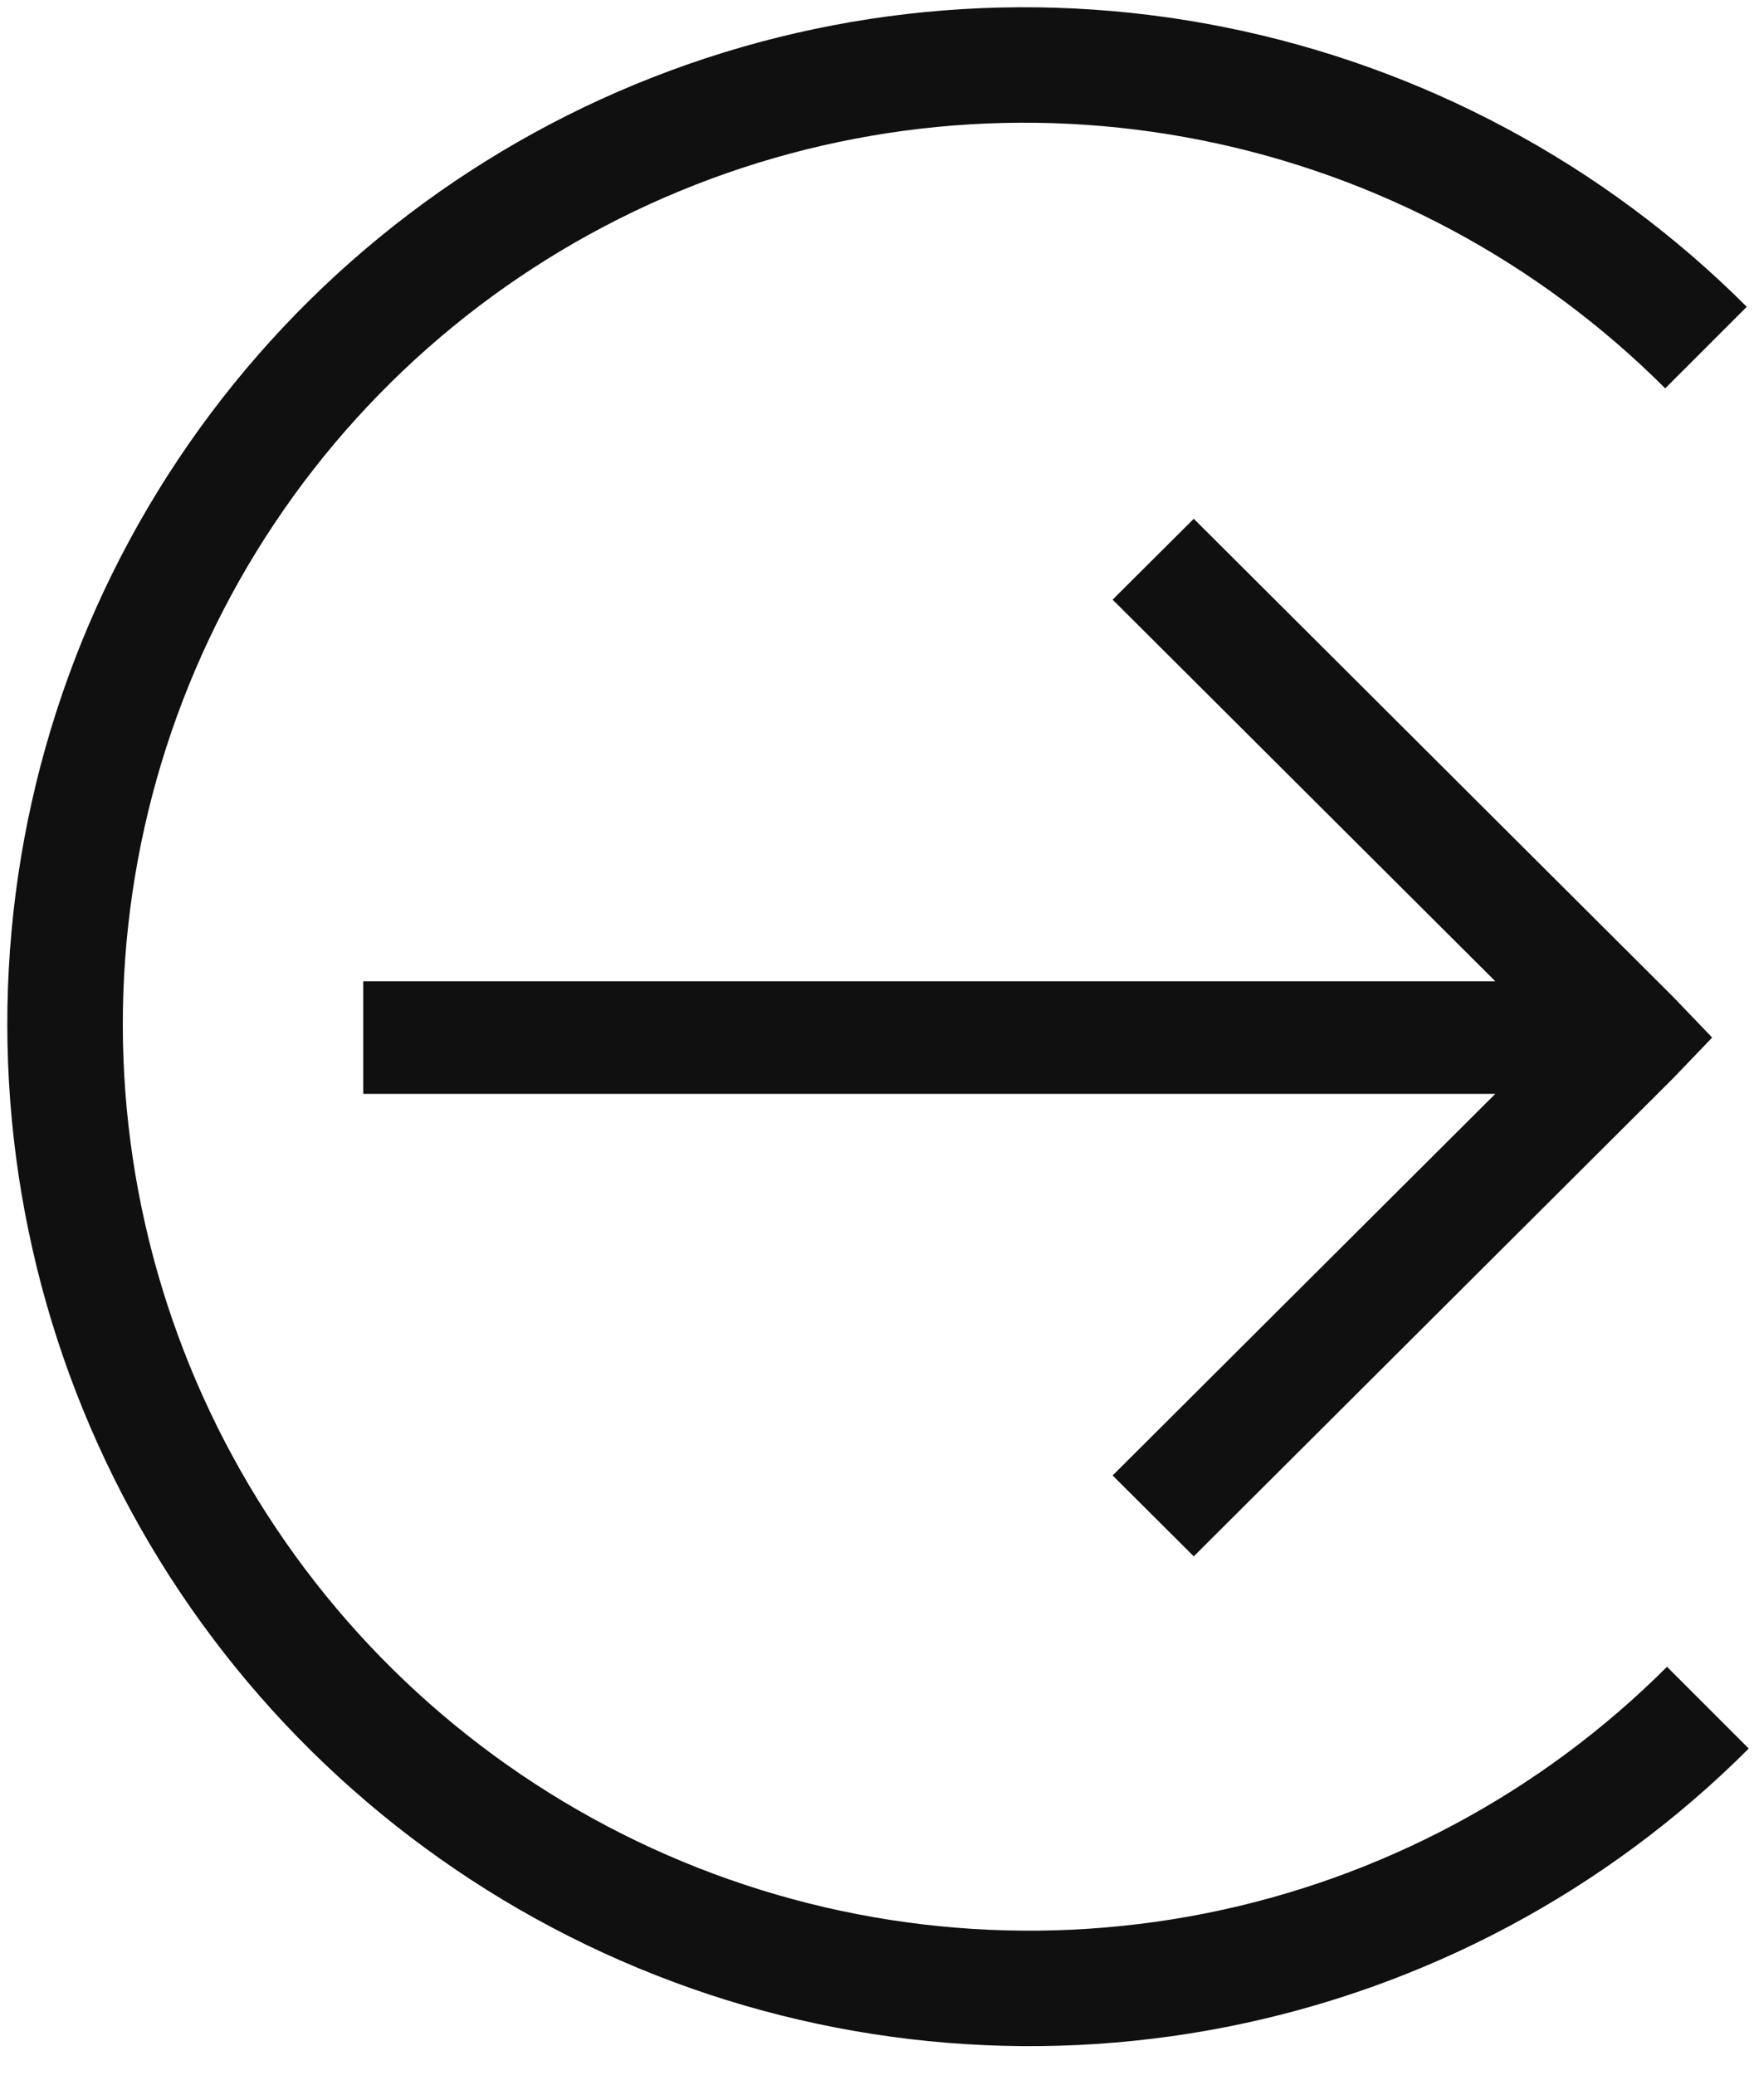
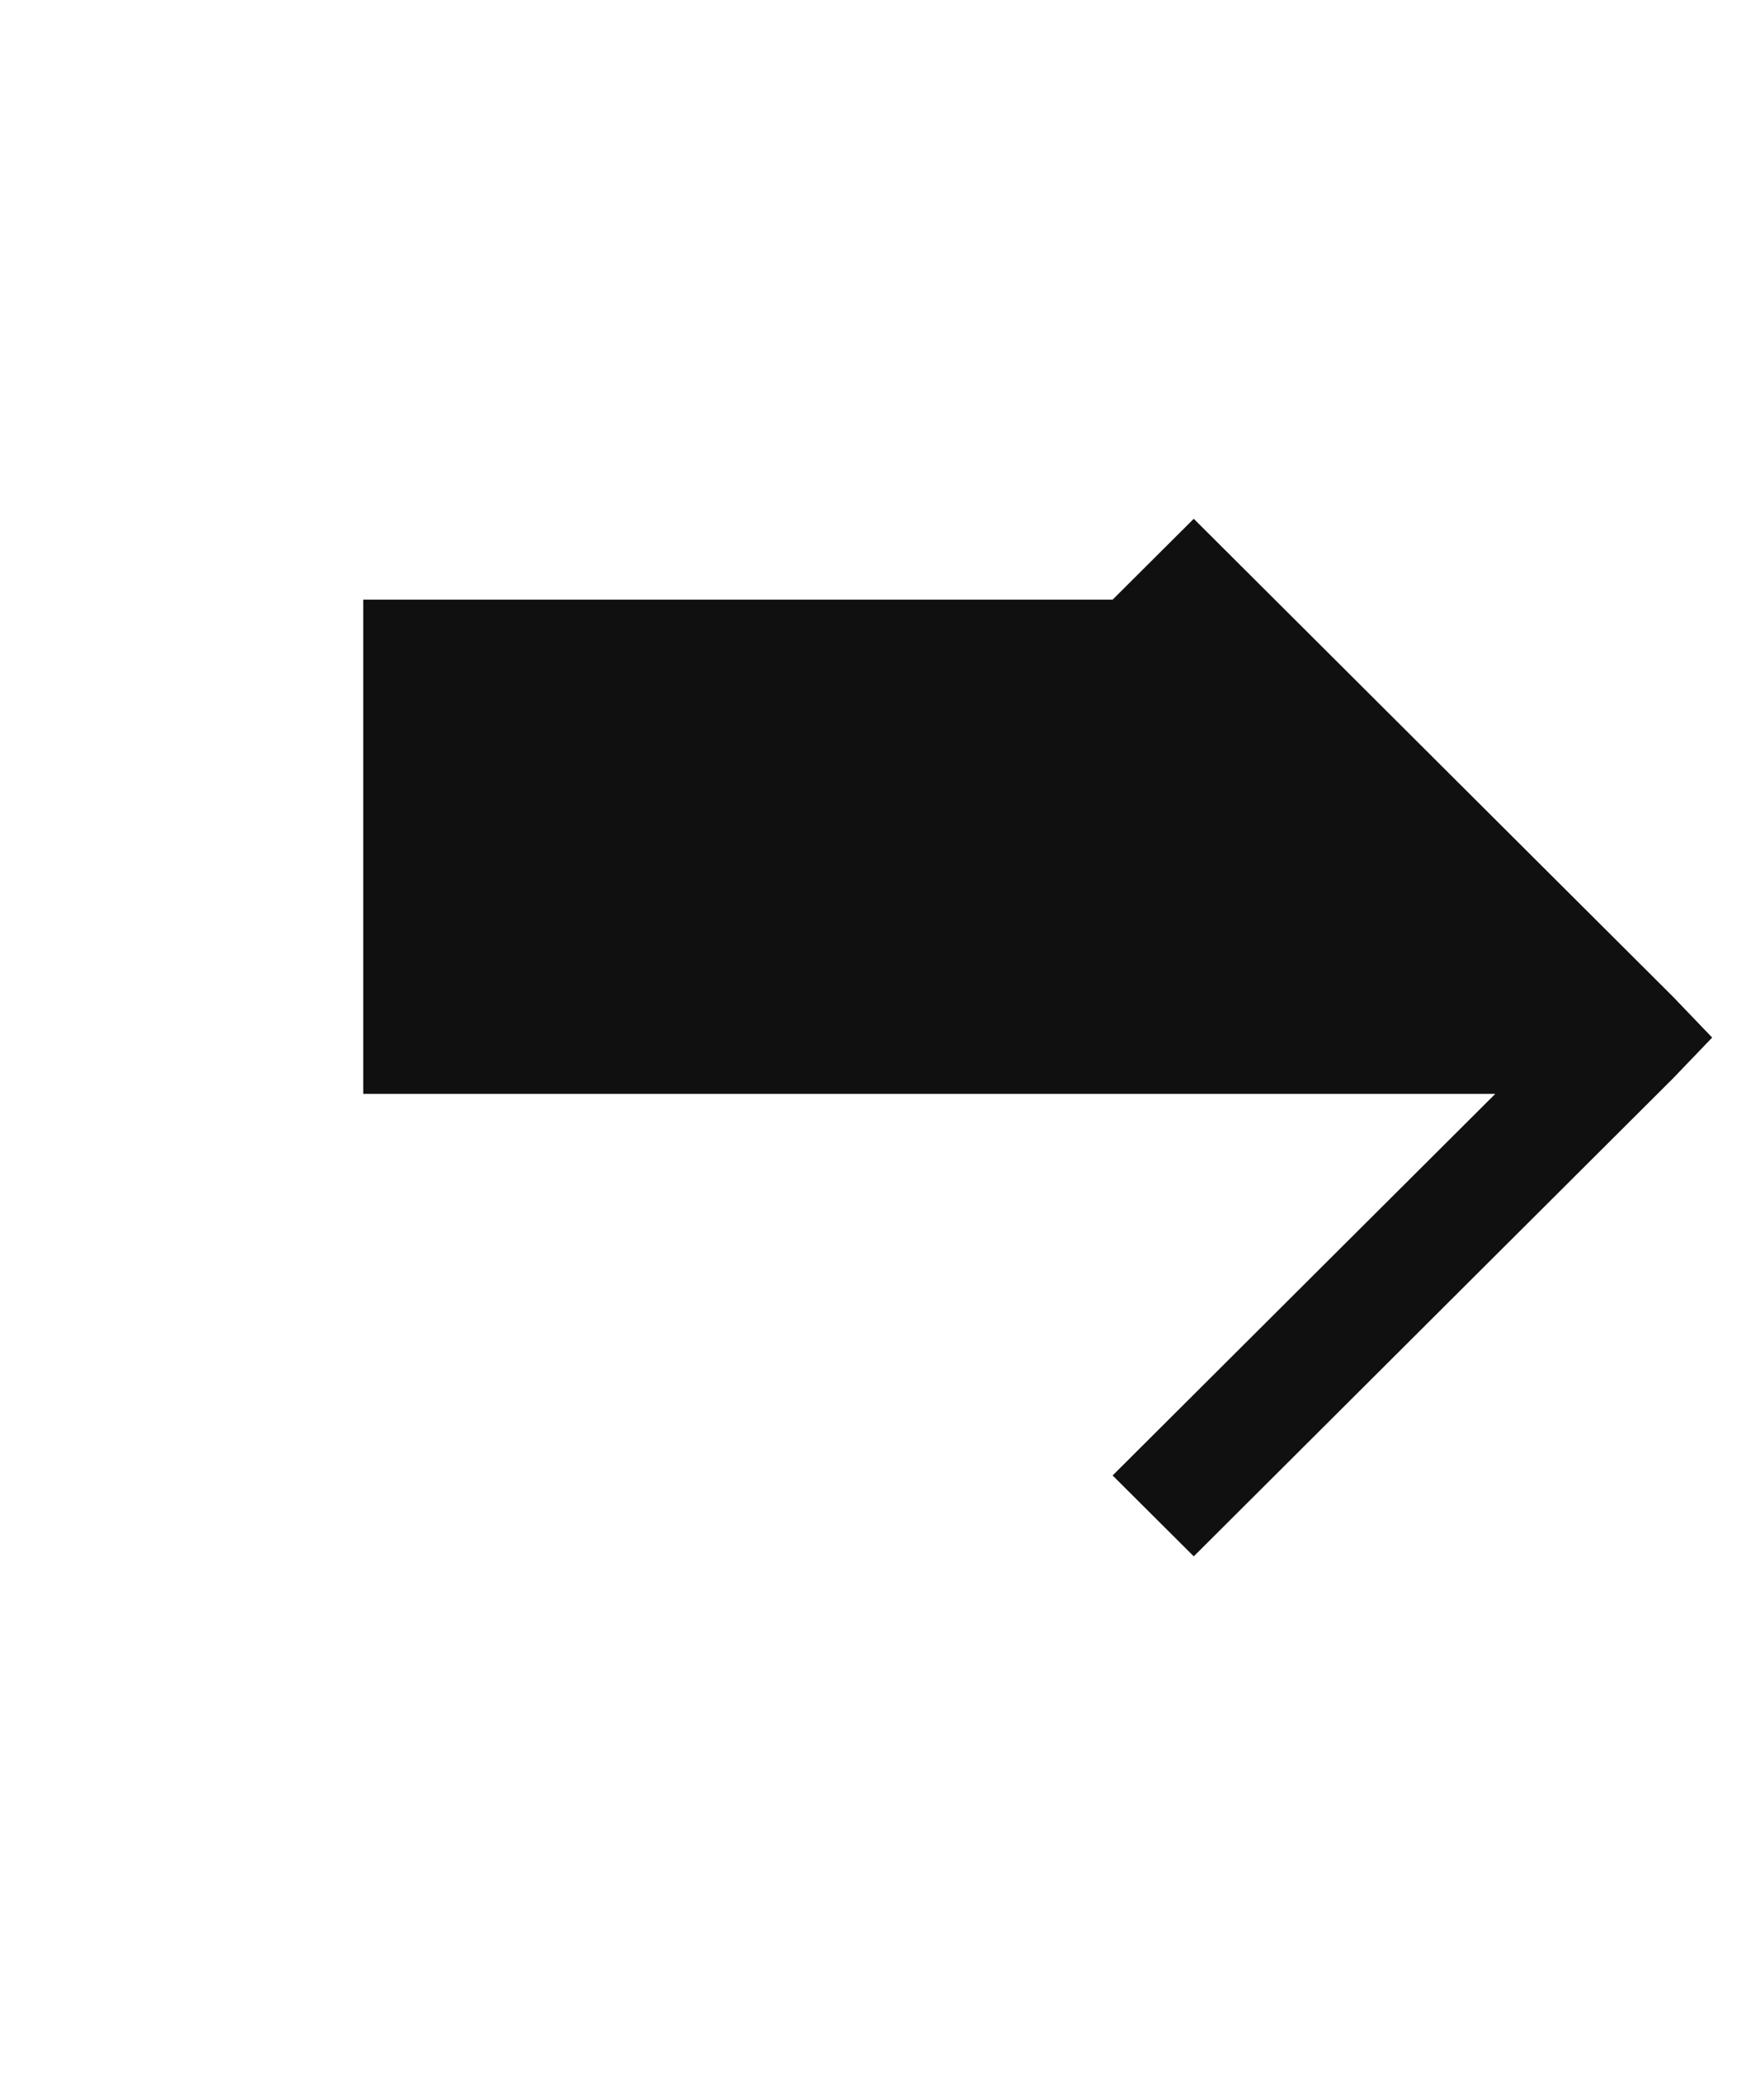
<svg xmlns="http://www.w3.org/2000/svg" width="34" height="40" viewBox="0 0 34 40" fill="none">
-   <path d="M33.668 5.914C30.916 3.162 27.412 1.286 23.599 0.523C19.786 -0.241 15.835 0.143 12.246 1.625C8.658 3.107 5.592 5.622 3.437 8.851C1.283 12.079 0.135 15.877 0.141 19.764C0.146 23.65 1.304 27.451 3.467 30.686C5.631 33.92 8.704 36.443 12.297 37.935C15.889 39.428 19.841 39.822 23.652 39.069C27.463 38.316 30.962 36.45 33.706 33.705L32.13 32.129C29.696 34.563 26.594 36.218 23.215 36.886C19.835 37.553 16.331 37.203 13.146 35.88C9.96 34.557 7.235 32.32 5.317 29.451C3.398 26.583 2.371 23.213 2.367 19.767C2.362 16.32 3.379 12.953 5.29 10.09C7.201 7.227 9.919 4.997 13.101 3.683C16.283 2.368 19.786 2.028 23.167 2.705C26.549 3.382 29.656 5.046 32.096 7.486L33.668 5.914Z" fill="#101010" />
-   <path d="M23.009 10L21.445 11.559L28.821 18.915H7.001V21.085H28.821L21.445 28.441L23.009 30L32.253 20.78L33.001 20L32.253 19.22L23.009 10Z" fill="#101010" />
+   <path d="M23.009 10L21.445 11.559H7.001V21.085H28.821L21.445 28.441L23.009 30L32.253 20.78L33.001 20L32.253 19.22L23.009 10Z" fill="#101010" />
</svg>